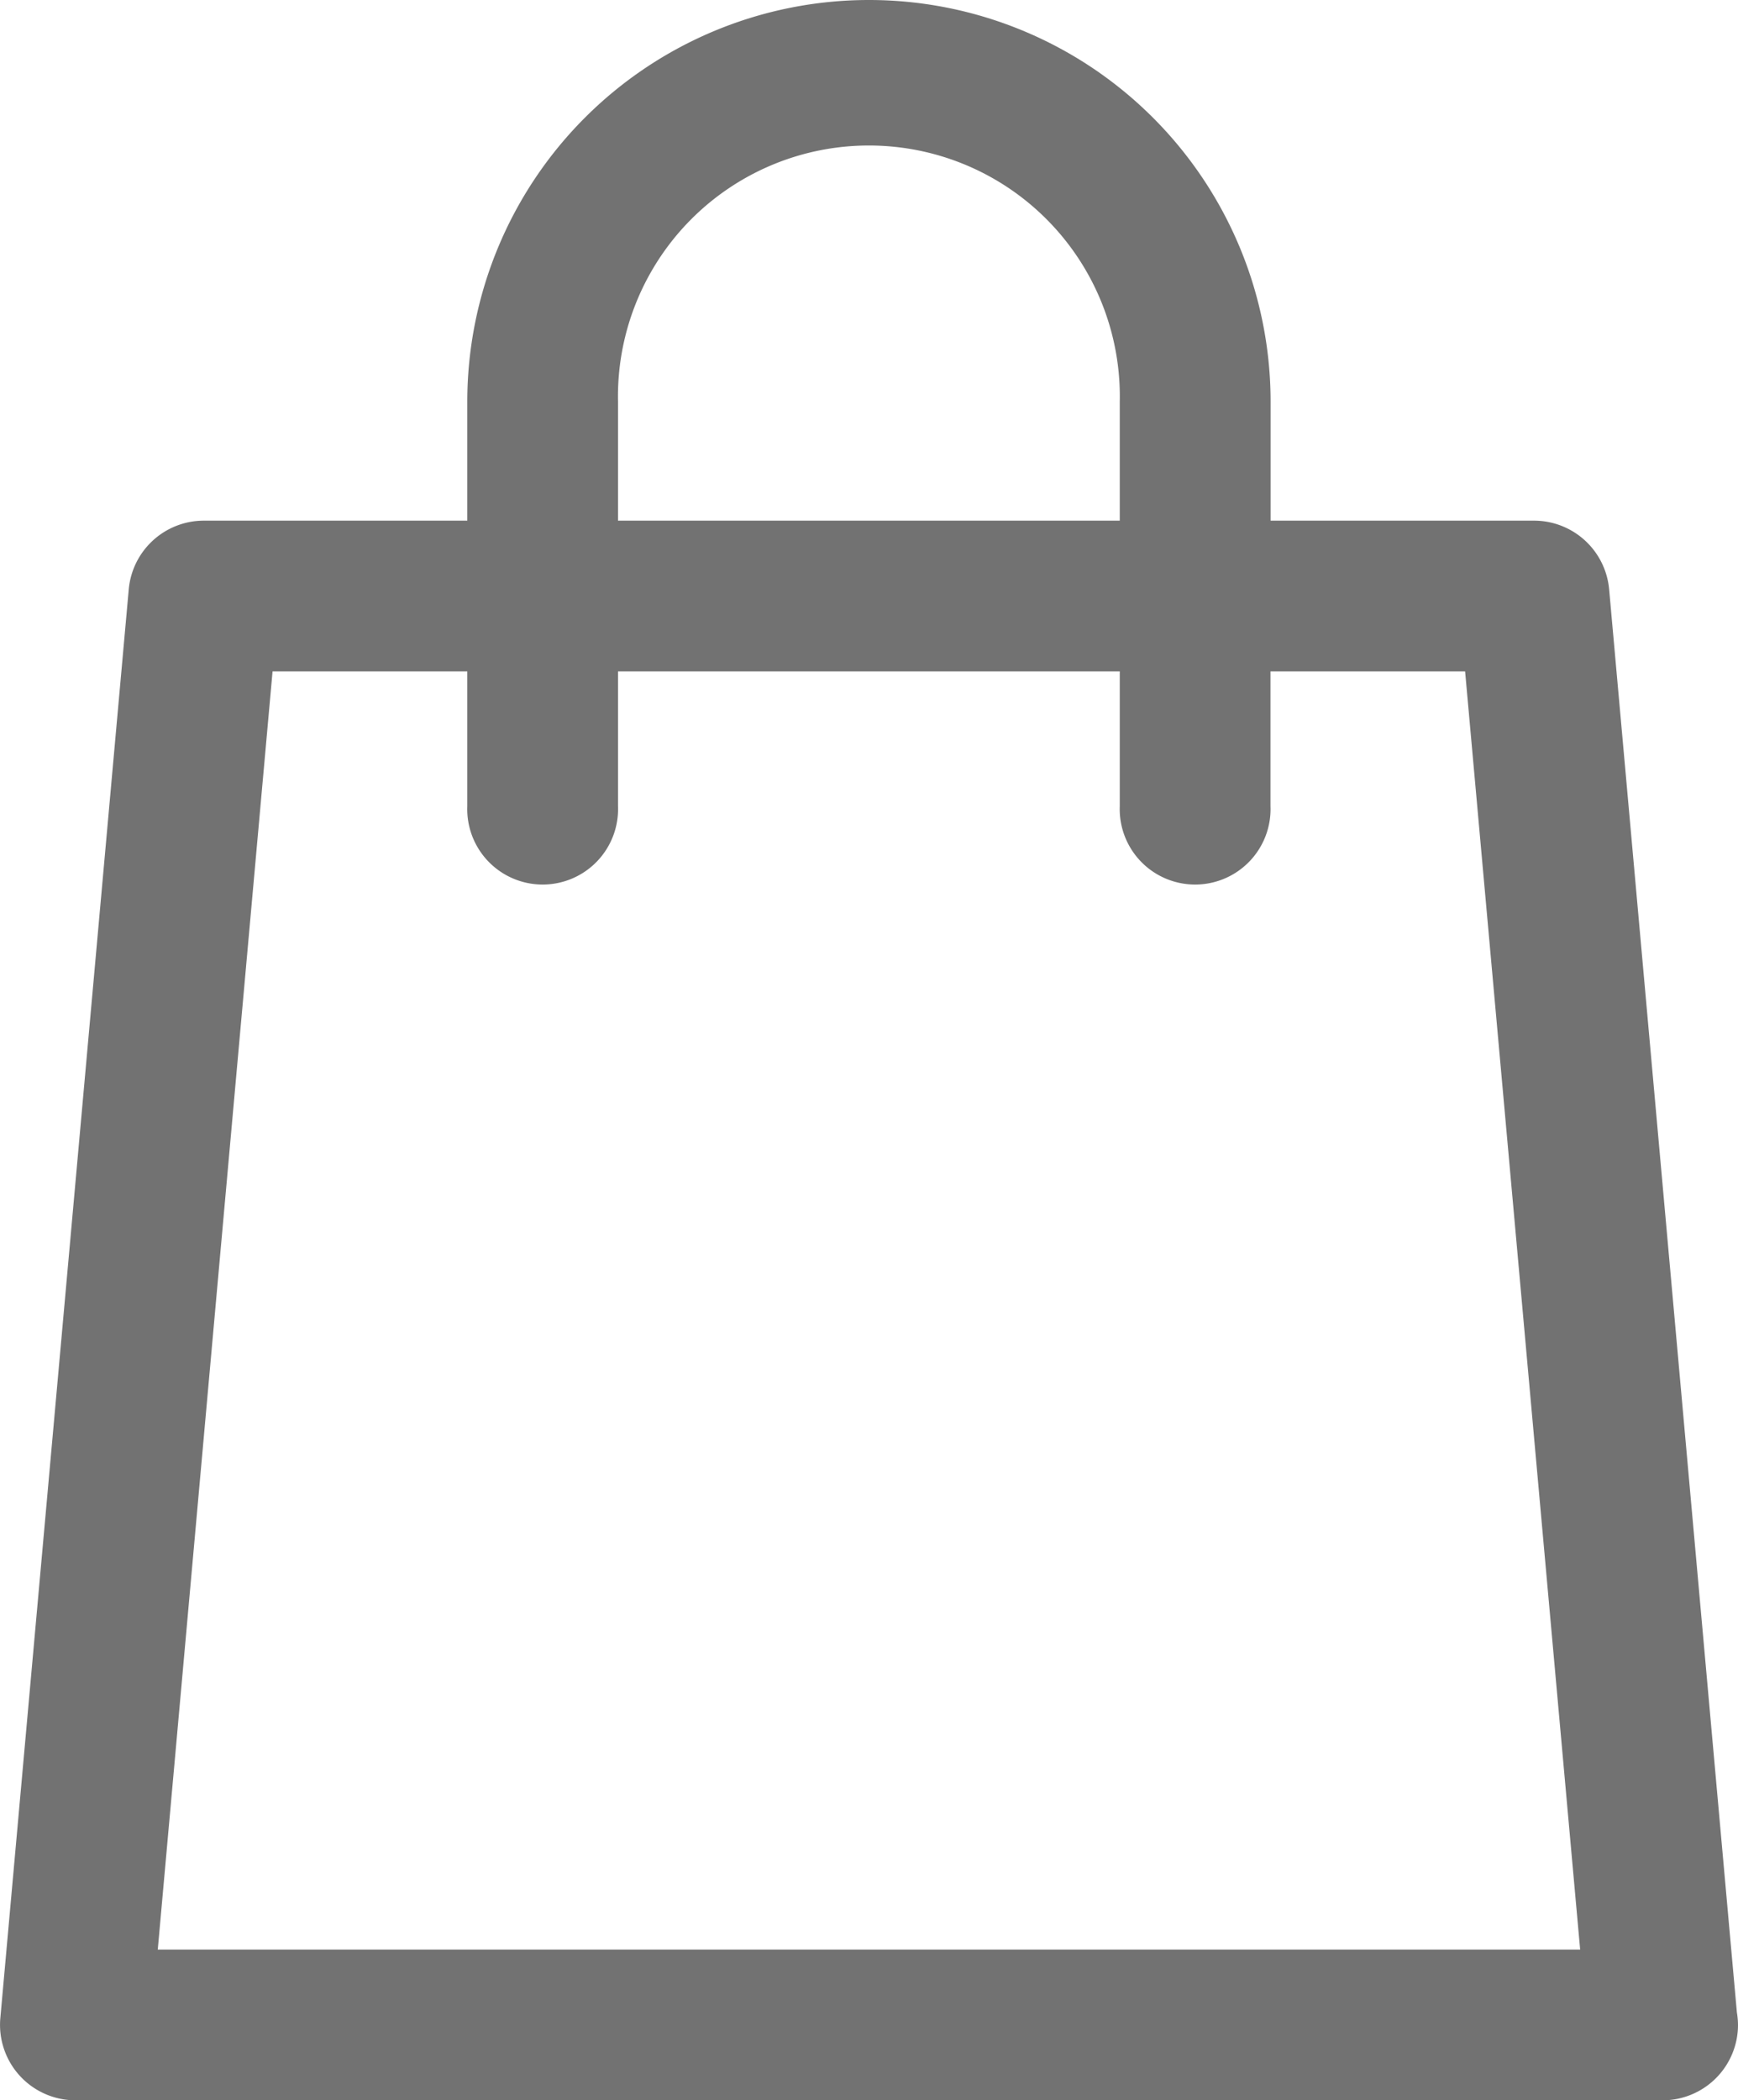
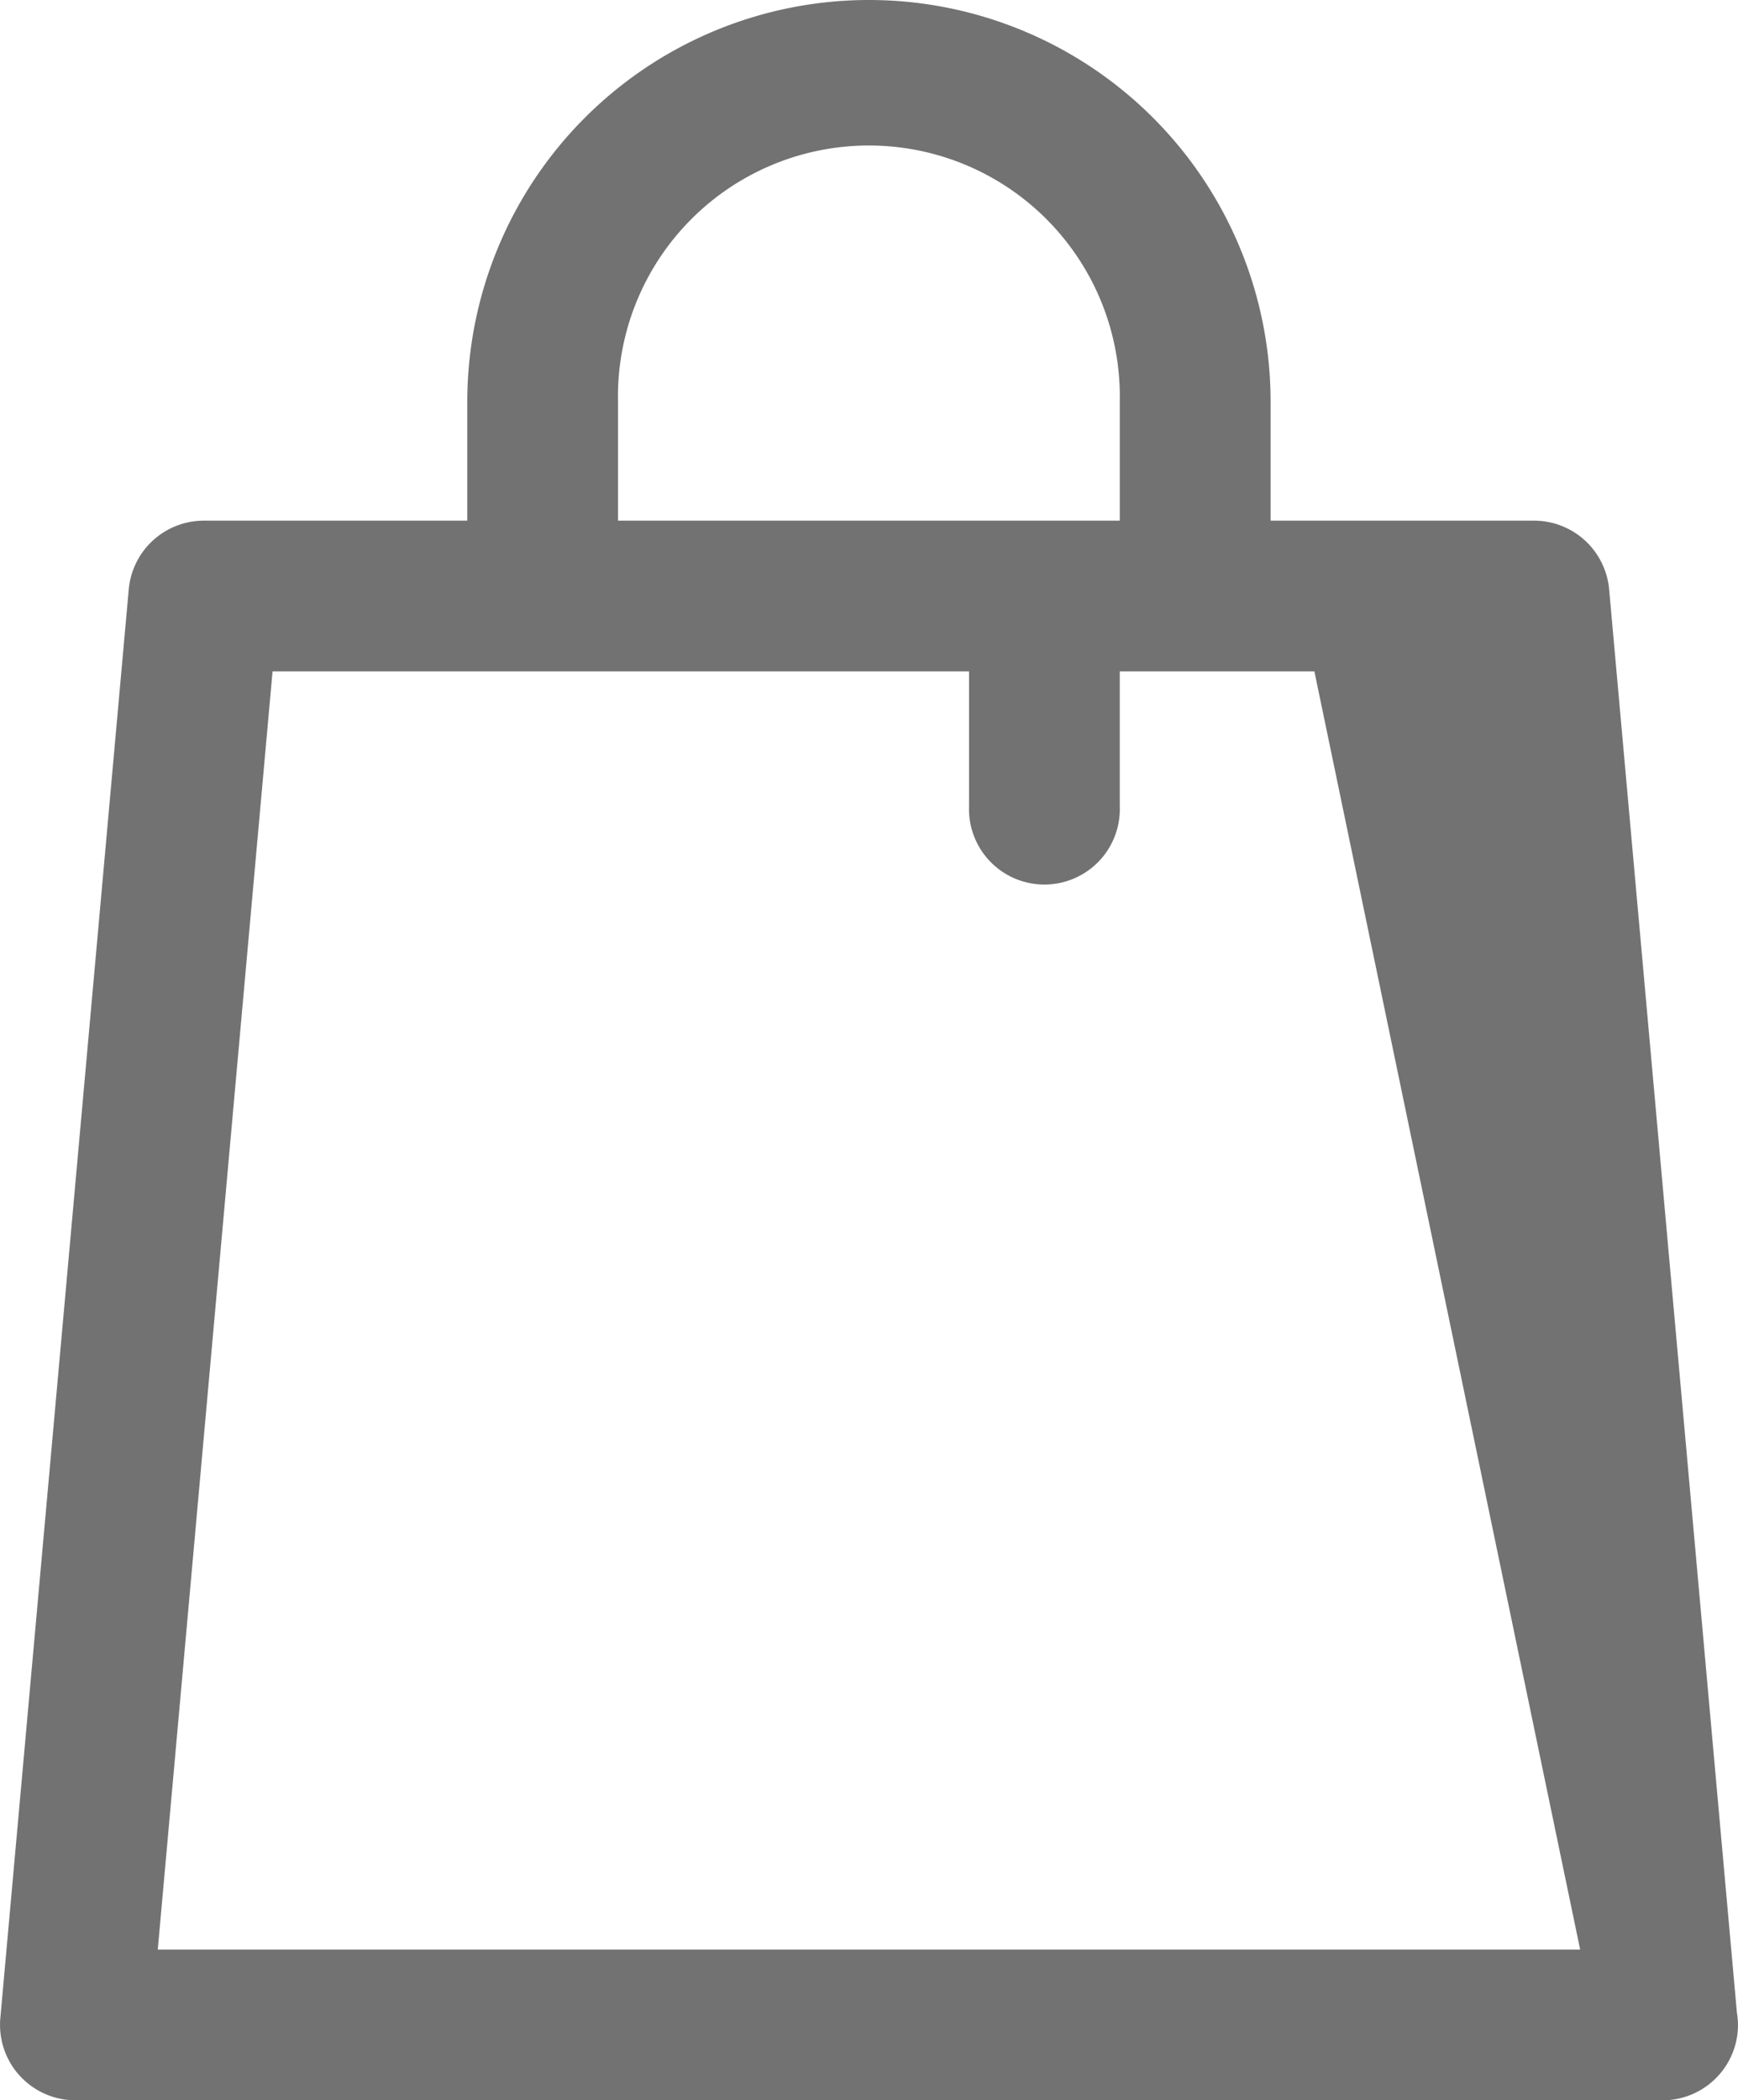
<svg xmlns="http://www.w3.org/2000/svg" width="15.833" height="19.129" viewBox="0 0 15.833 19.129">
-   <path id="icon-cart" d="M33.828,18.33,32.664,5.367a.687.687,0,0,0-.684-.625h-2.4V3.659a3.659,3.659,0,1,0-7.318,0V4.742h-2.4a.687.687,0,0,0-.684.625L18.008,18.381a.687.687,0,0,0,.684.748H33.151a.687.687,0,0,0,.687-.687A.7.7,0,0,0,33.828,18.33ZM23.635,3.659a2.286,2.286,0,1,1,4.571,0V4.742H23.635Zm-4.193,14.1L20.488,6.115h1.774V7.343a.687.687,0,1,0,1.373,0V6.115h4.571V7.343a.687.687,0,1,0,1.373,0V6.115h1.773L32.4,17.756H19.443Z" transform="translate(-18.005)" fill="#727272" />
+   <path id="icon-cart" d="M33.828,18.33,32.664,5.367a.687.687,0,0,0-.684-.625h-2.4V3.659a3.659,3.659,0,1,0-7.318,0V4.742h-2.4a.687.687,0,0,0-.684.625L18.008,18.381a.687.687,0,0,0,.684.748H33.151a.687.687,0,0,0,.687-.687A.7.7,0,0,0,33.828,18.33ZM23.635,3.659a2.286,2.286,0,1,1,4.571,0V4.742H23.635Zm-4.193,14.1L20.488,6.115h1.774V7.343V6.115h4.571V7.343a.687.687,0,1,0,1.373,0V6.115h1.773L32.4,17.756H19.443Z" transform="translate(-18.005)" fill="#727272" />
</svg>